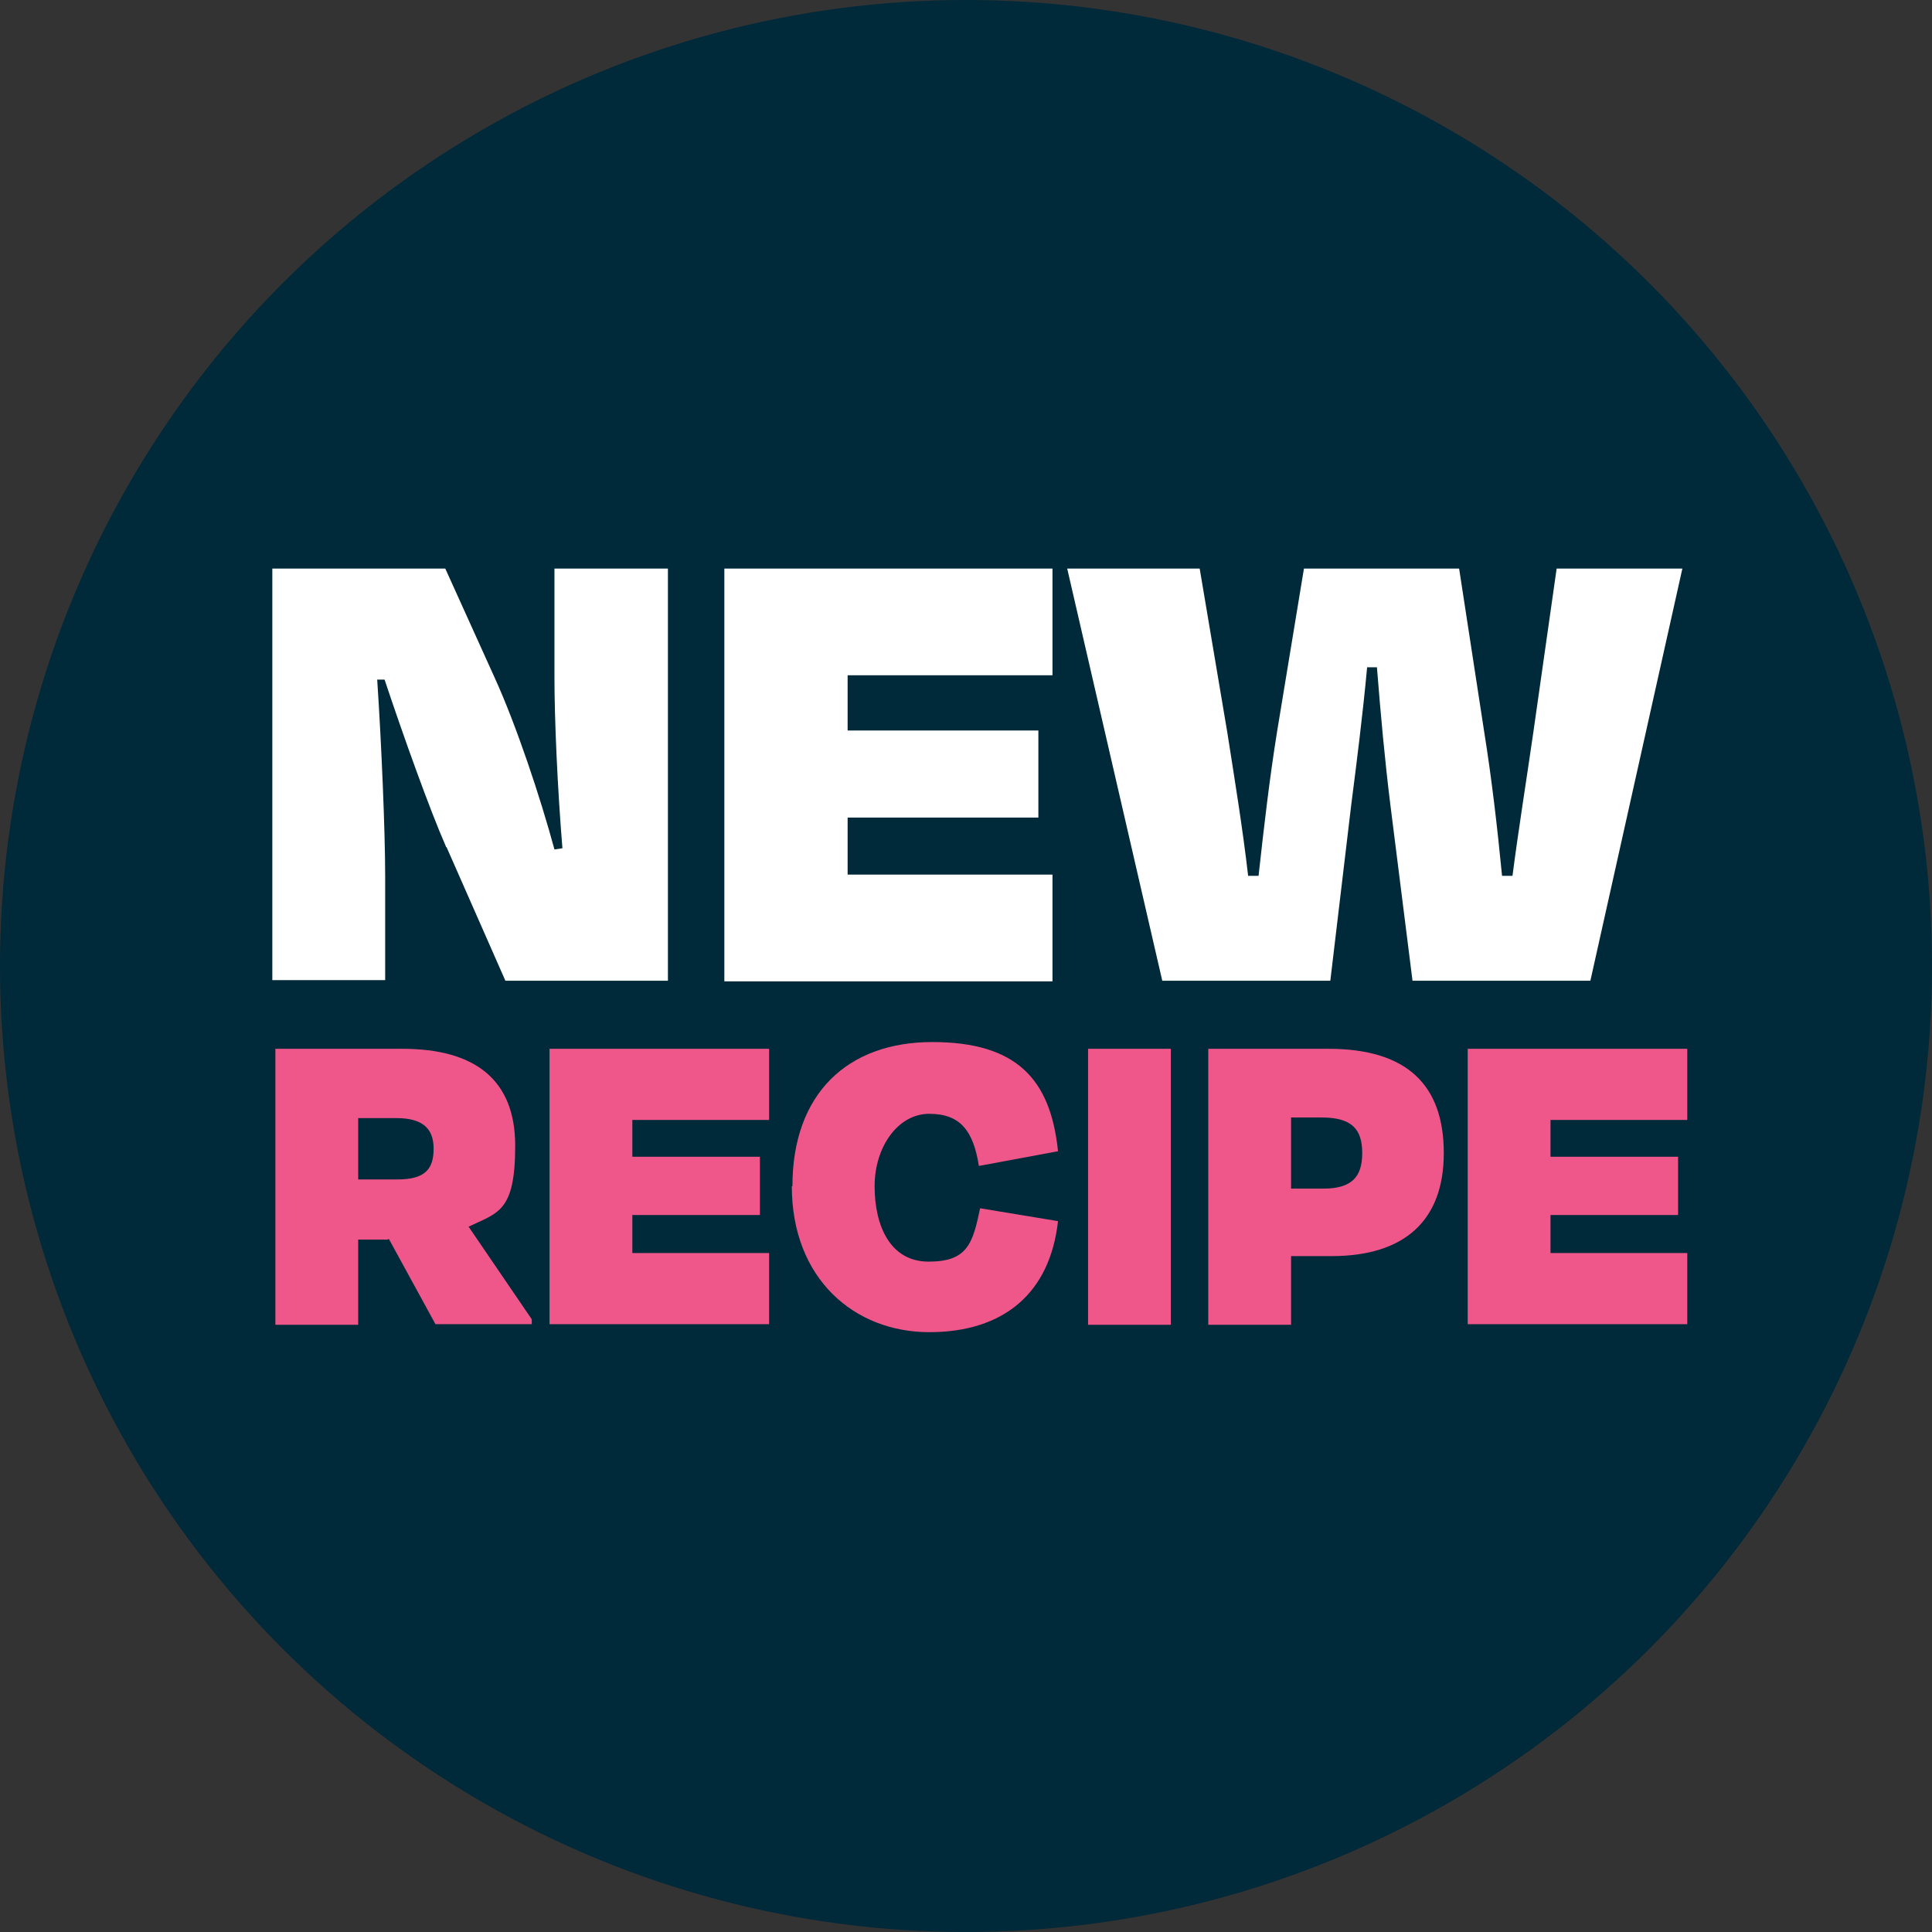
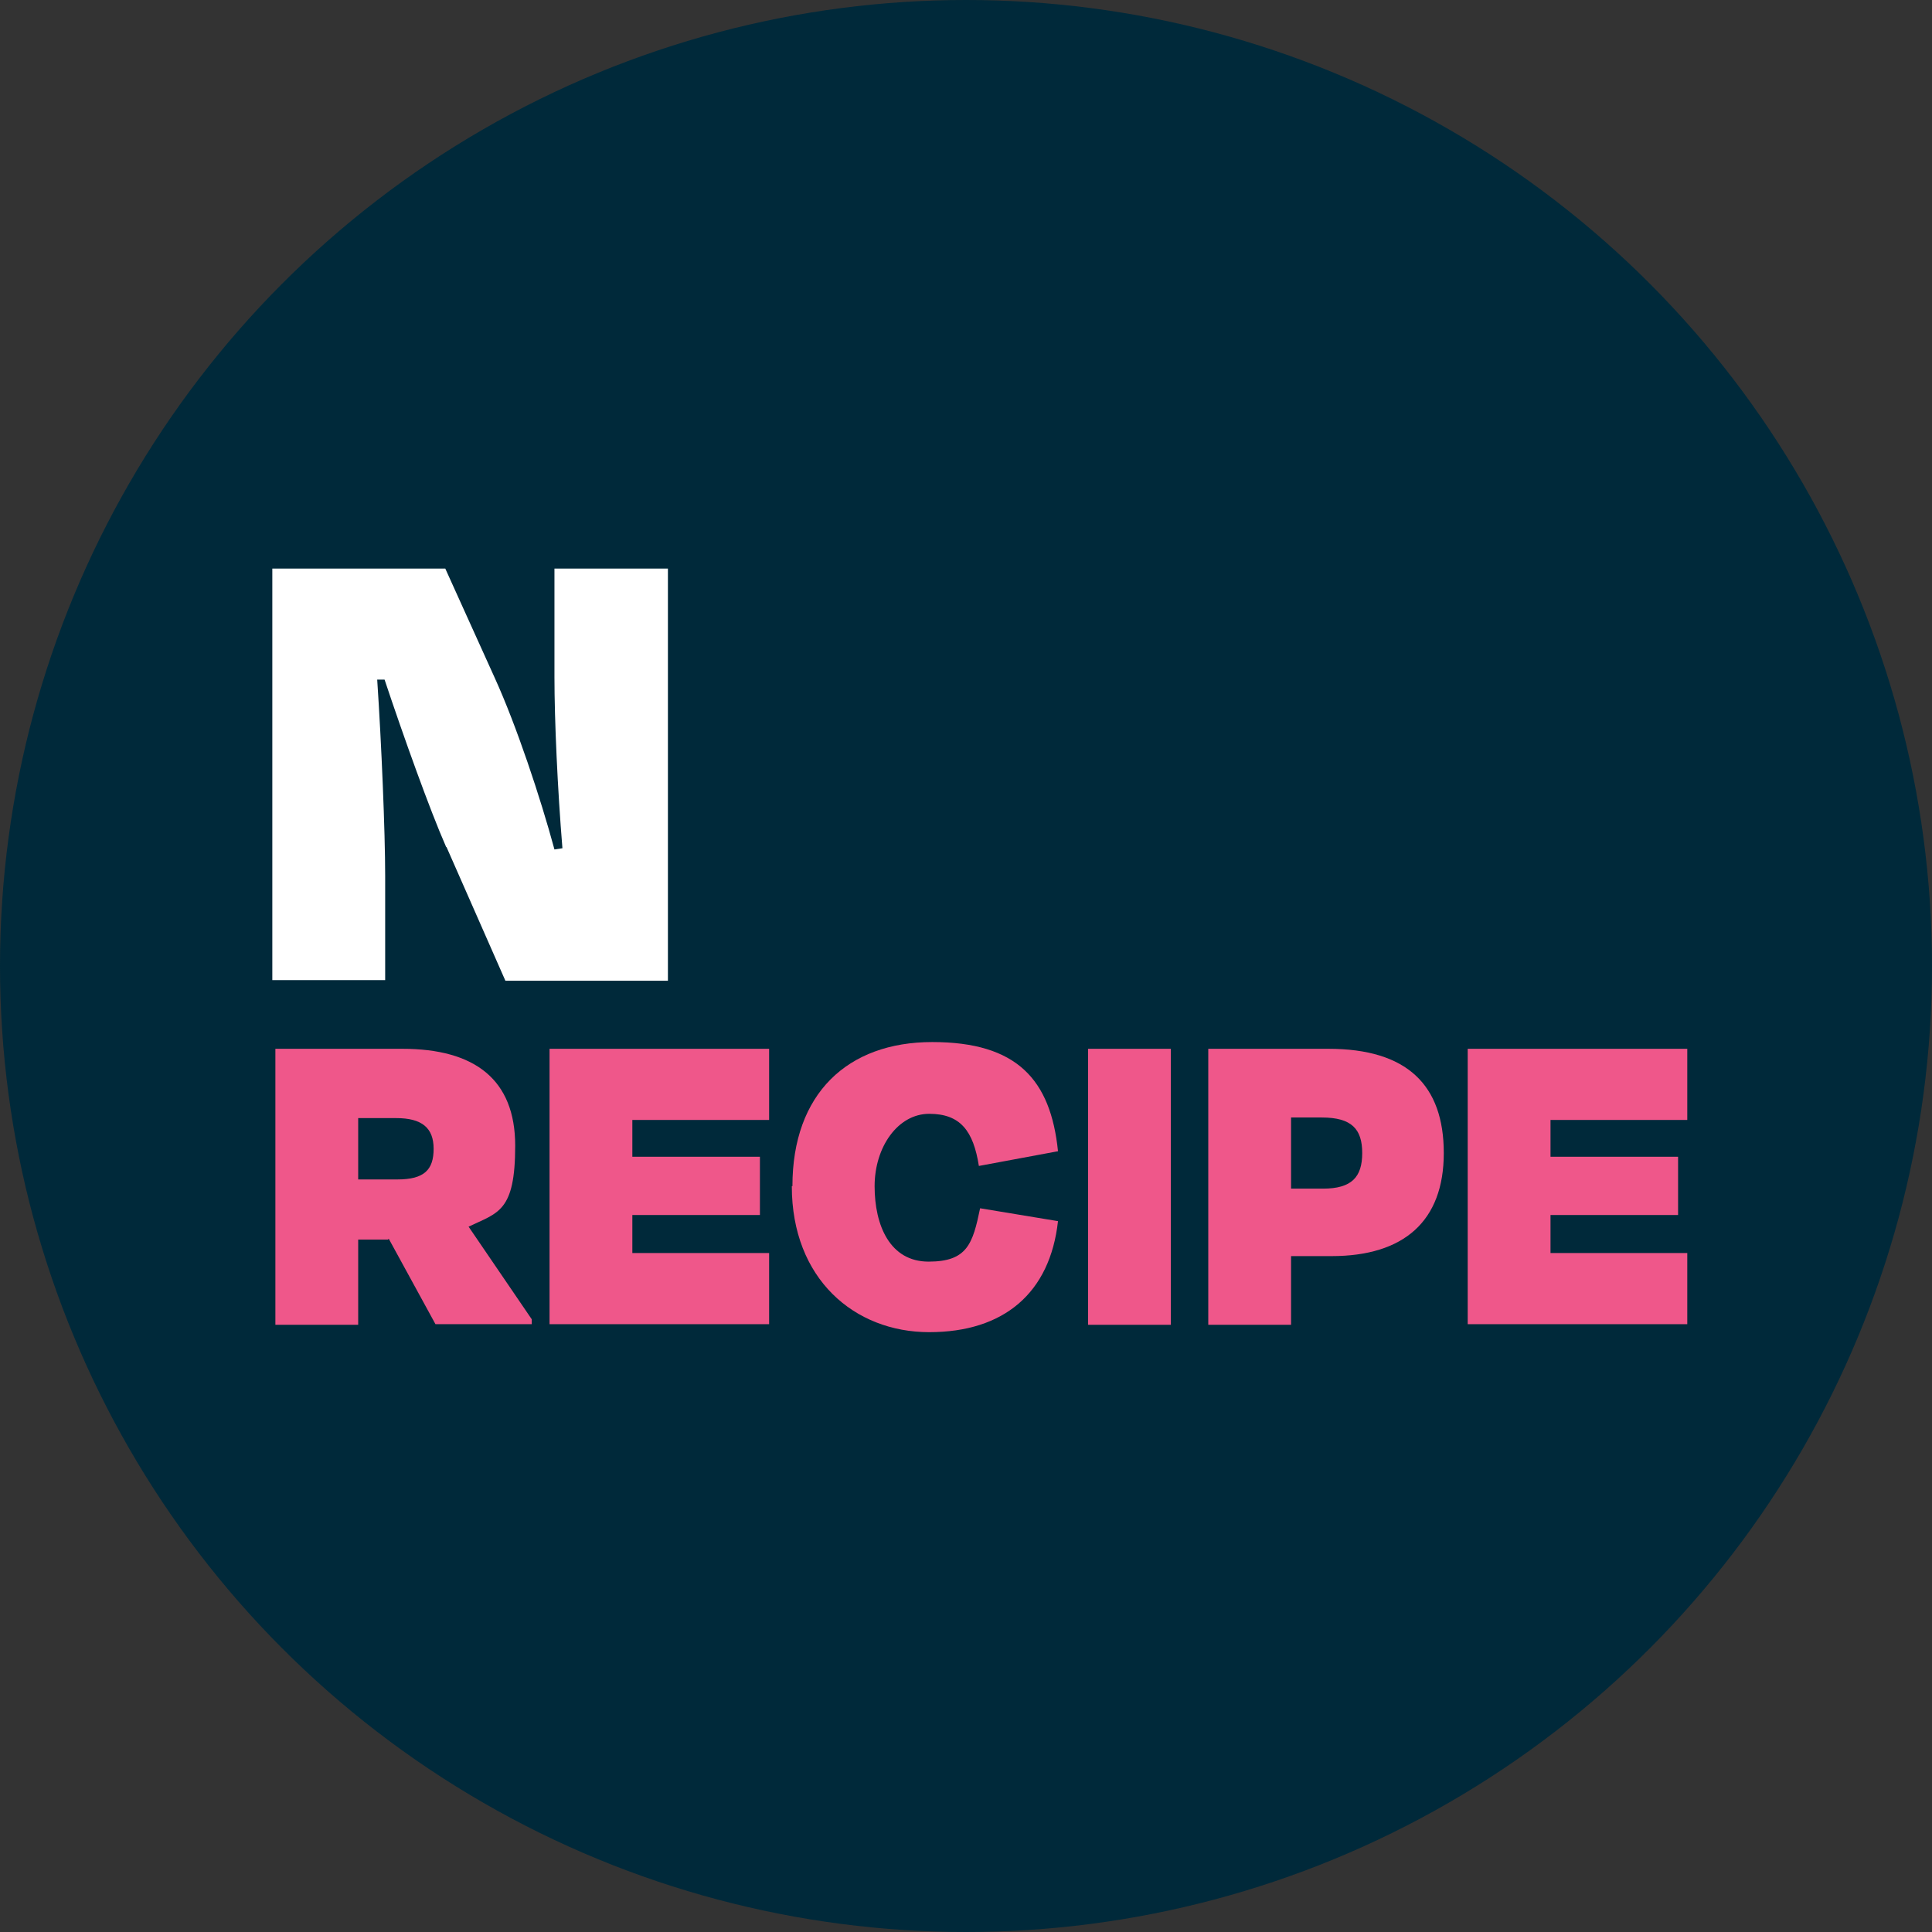
<svg xmlns="http://www.w3.org/2000/svg" id="Layer_1" version="1.1" viewBox="0 0 315 315">
  <rect x="0" y="0" width="315" height="315" fill="#333333" stroke="none" />
  <defs>
    <style> .st0 { fill: #00293a; } .st1 { fill: #ef578a; } .st2 { fill: #fff; } </style>
  </defs>
  <circle class="st0" cx="157.5" cy="157.5" r="157.5" />
  <g>
    <path class="st2" d="M72.7,138c-2.6-5.9-6.9-17.9-10-27.2h-1.2c.7,10.5,1.3,24.8,1.3,32v17h-18.4v-67.1h28.2l8.1,17.9c3.5,7.7,7.4,19.4,9.7,27.9l1.3-.2c-.8-9.7-1.3-20.9-1.3-27.9v-17.7h18.5v67.2h-26.5l-9.6-21.8h-.1Z" />
-     <path class="st2" d="M118.1,92.7h53.5v17.4h-33.4v9h31.1v14.2h-31.1v9.3h33.4v17.4h-53.5s0-67.3,0-67.3Z" />
-     <path class="st2" d="M216.9,159.9h-27.4l-15.5-67.2h21.6l4.5,26.7c1.3,8.3,2.5,15.6,3.4,23.4h1.7c.9-8.2,1.8-15.9,3-23.4l4.4-26.7h25.3l4.1,26.7c1.2,7.5,2.1,15.2,2.9,23.4h1.7c1-7.7,2.2-15.1,3.4-23.4l3.8-26.7h20.5l-15,67.2h-29l-3.6-28.6c-.9-7.2-1.6-14.9-2.2-22.5h-1.6c-.7,7.6-1.7,15.5-2.6,22.5l-3.4,28.6h0Z" />
  </g>
  <g>
    <path class="st1" d="M63.3,202.1h-4.9v13.9h-13.5v-45h20.7c11.8,0,18.4,5,18.4,15.8s-2.8,10.9-7.6,13.2l10.3,15.1v.8h-15.7l-7.6-13.9h-.1ZM58.4,182.3v10h6.4c4.4,0,5.9-1.6,5.9-5s-1.9-5-6.1-5c0,0-6.2,0-6.2,0Z" />
    <path class="st1" d="M89.6,171h35.8v11.6h-22.3v6h20.8v9.5h-20.8v6.2h22.3v11.6h-35.8v-45h0Z" />
    <path class="st1" d="M129.2,193.4c0-15.1,9-23.5,22.8-23.5s19.3,6.1,20.5,17.8l-12.9,2.4c-.9-5.7-3-8.5-8.1-8.5s-8.9,5.4-8.9,11.8,2.5,12.3,8.8,12.3,7.2-2.9,8.4-8.7l12.7,2.1c-1.3,11.7-8.8,18.1-21,18.1s-22.4-8.7-22.4-23.8h0Z" />
    <path class="st1" d="M177.4,216v-45h13.5v45h-13.5Z" />
    <path class="st1" d="M210.5,204.8v11.2h-13.5v-45h19.6c12.8,0,18.8,5.9,18.8,17s-6.5,16.8-18.3,16.8h-6.7,0ZM210.5,182.3v11.5h5.2c4.7,0,6.4-1.9,6.4-5.8s-1.7-5.8-6.6-5.8h-5,0Z" />
    <path class="st1" d="M239.3,171h35.8v11.6h-22.3v6h20.8v9.5h-20.8v6.2h22.3v11.6h-35.8v-45h0Z" />
  </g>
</svg>